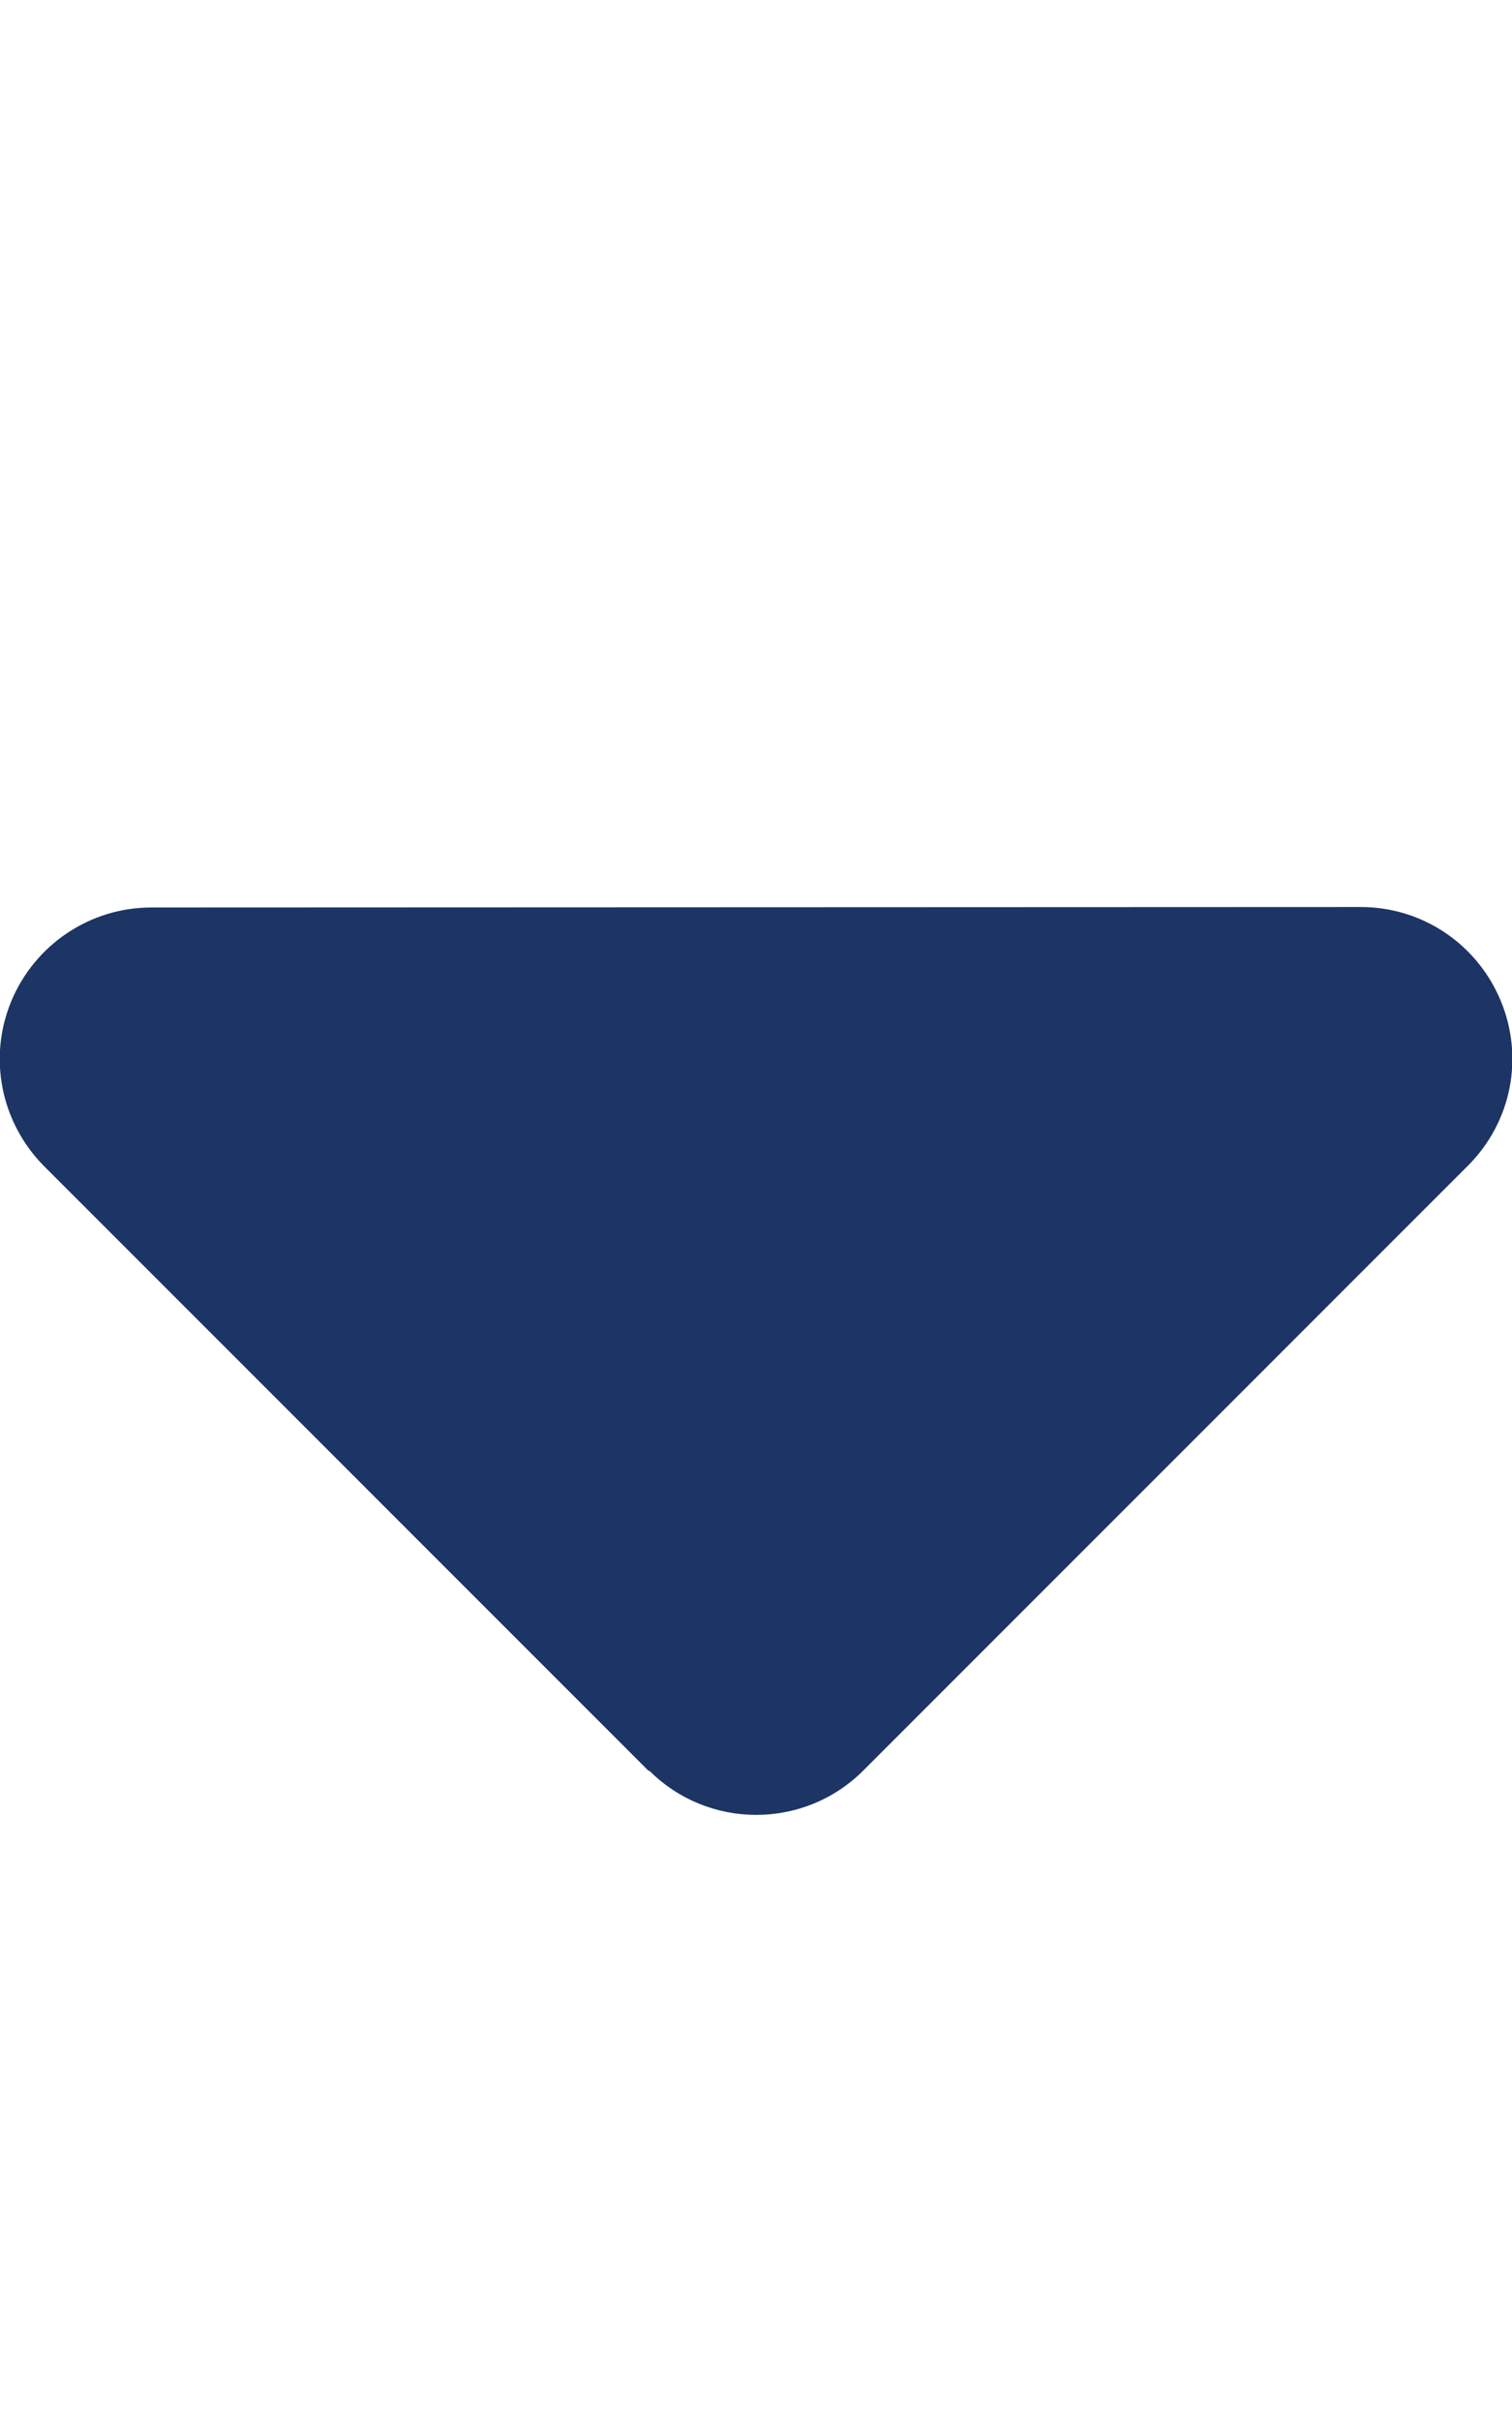
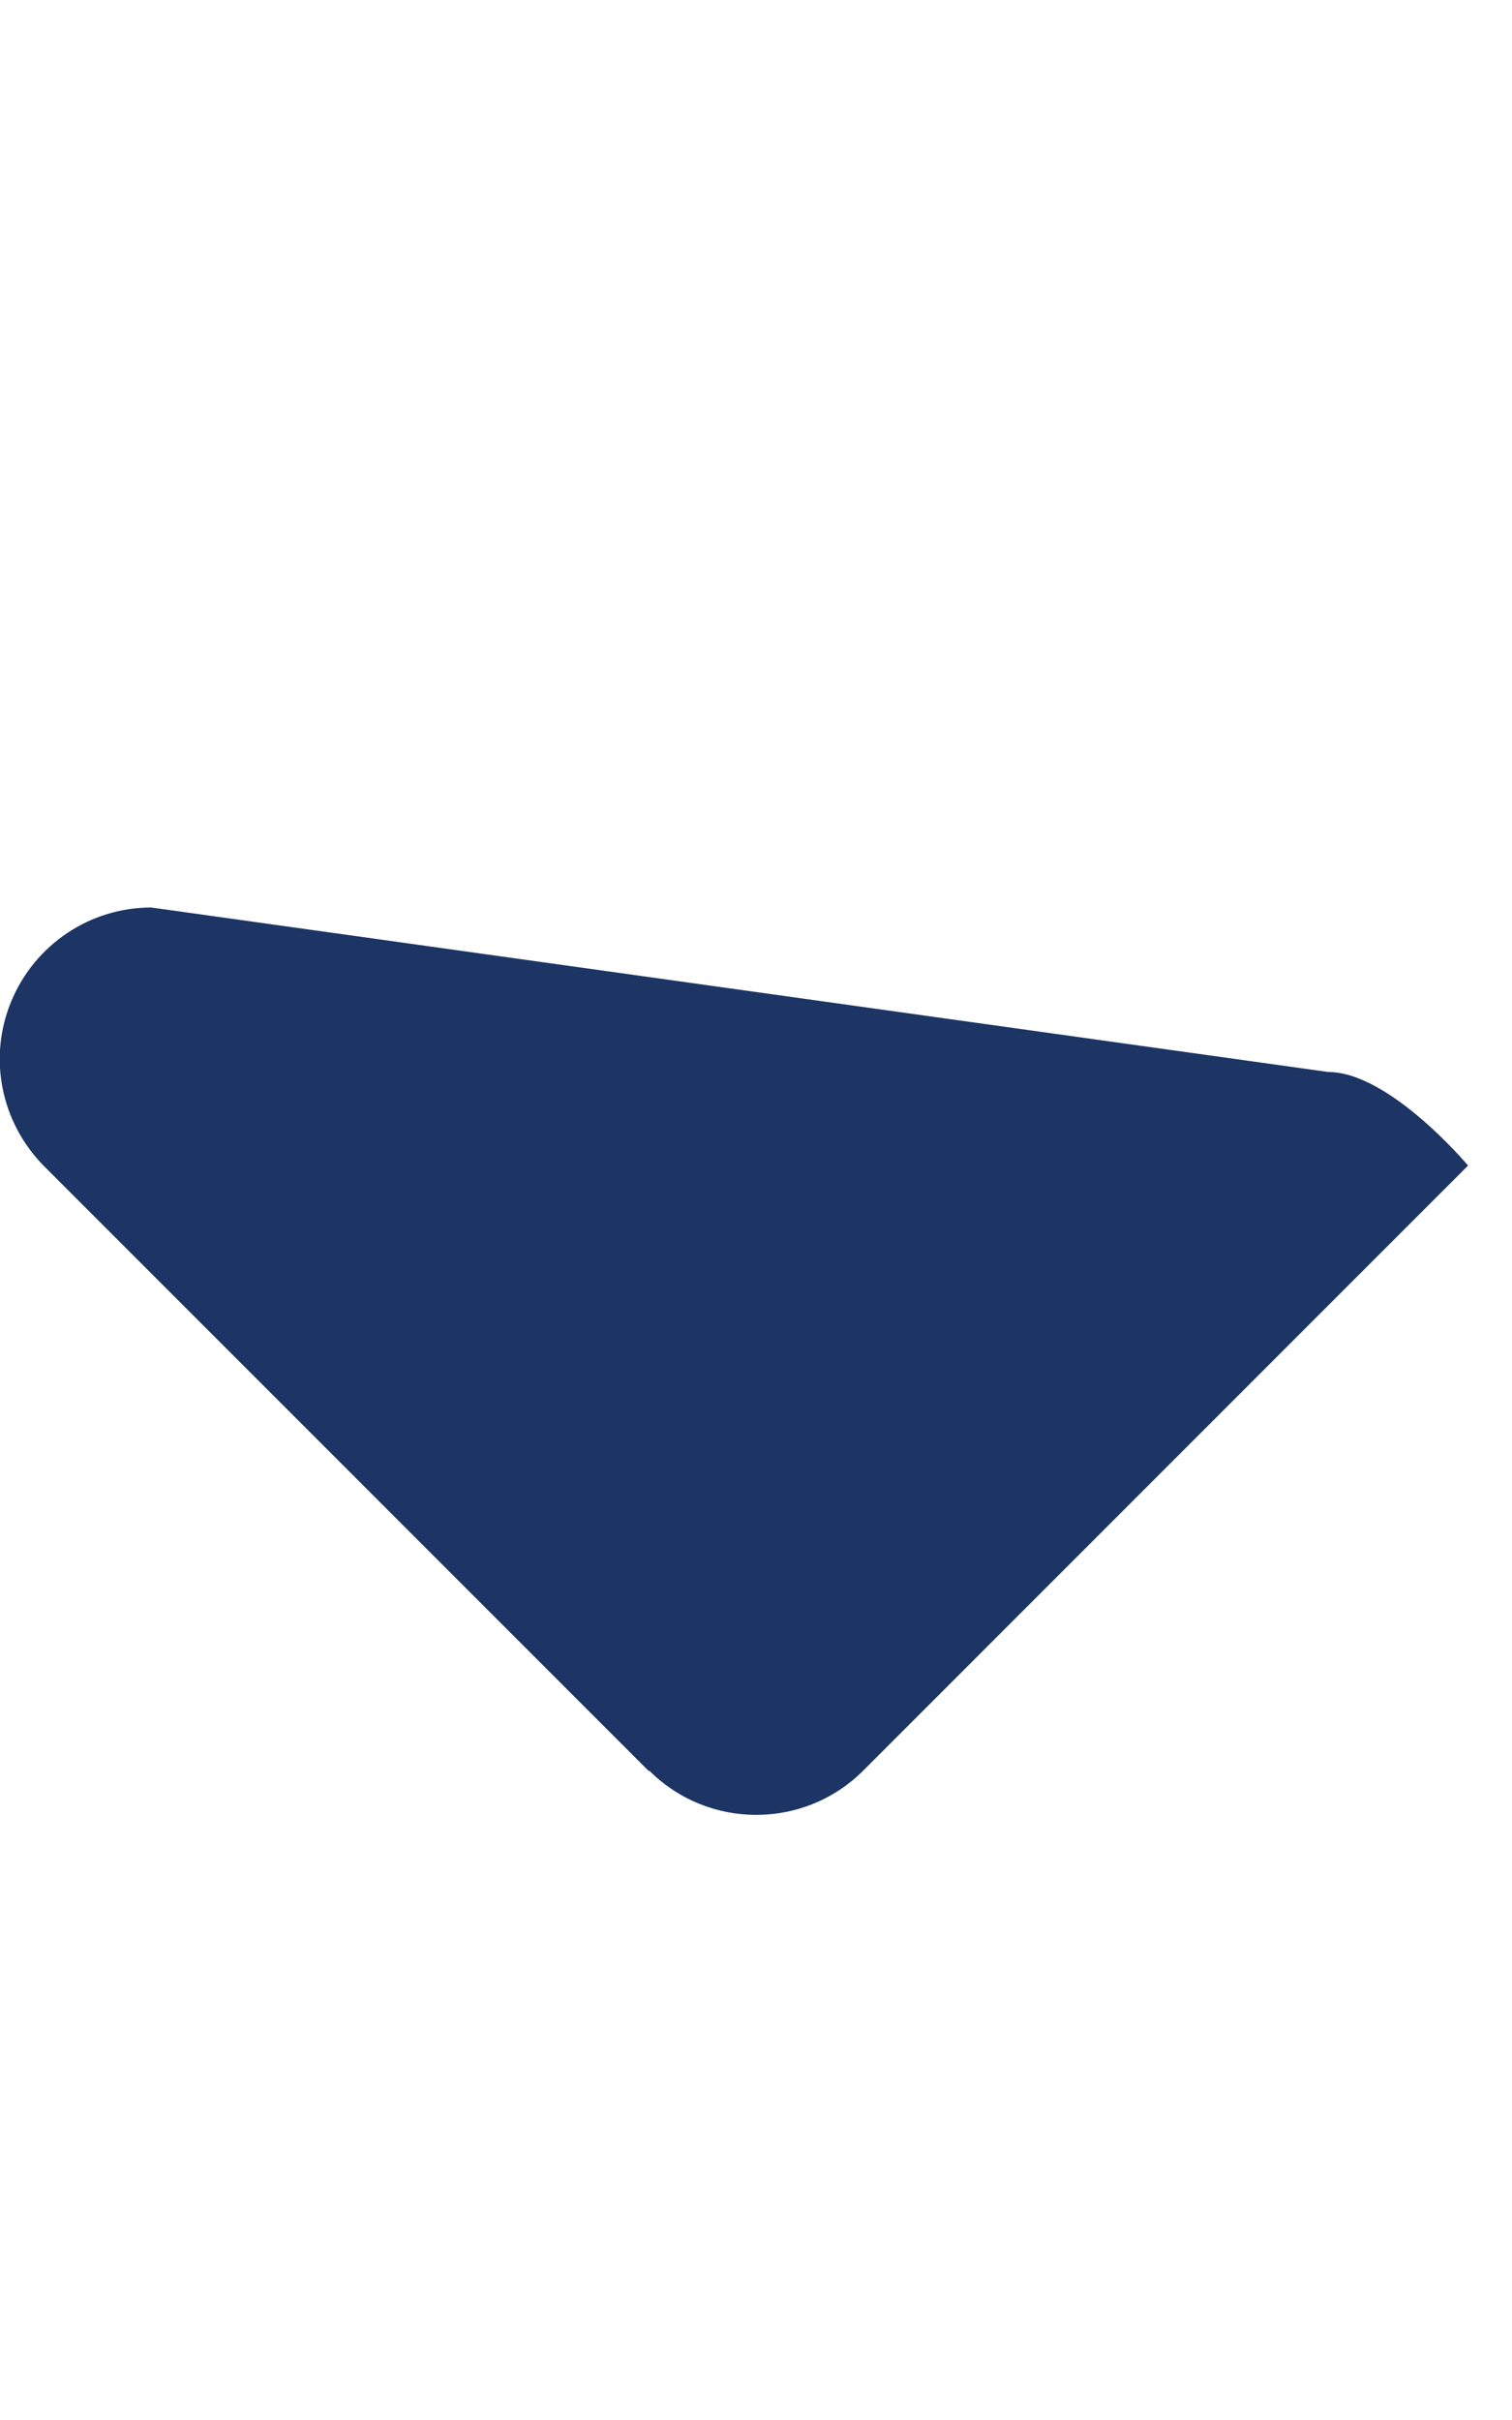
<svg xmlns="http://www.w3.org/2000/svg" viewBox="0 0 320 512">
-   <path fill="#1c3564" d="M137.4 374.6c12.5 12.5 32.8 12.5 45.3 0l128-128c9.2-9.2 11.9-22.9 6.9-34.9s-16.6-19.8-29.6-19.8L32 192c-12.9 0-24.6 7.8-29.6 19.8s-2.2 25.7 6.9 34.9l128 128z" />
+   <path fill="#1c3564" d="M137.4 374.6c12.5 12.5 32.8 12.5 45.3 0l128-128s-16.6-19.8-29.6-19.8L32 192c-12.9 0-24.6 7.8-29.6 19.8s-2.2 25.7 6.9 34.9l128 128z" />
</svg>